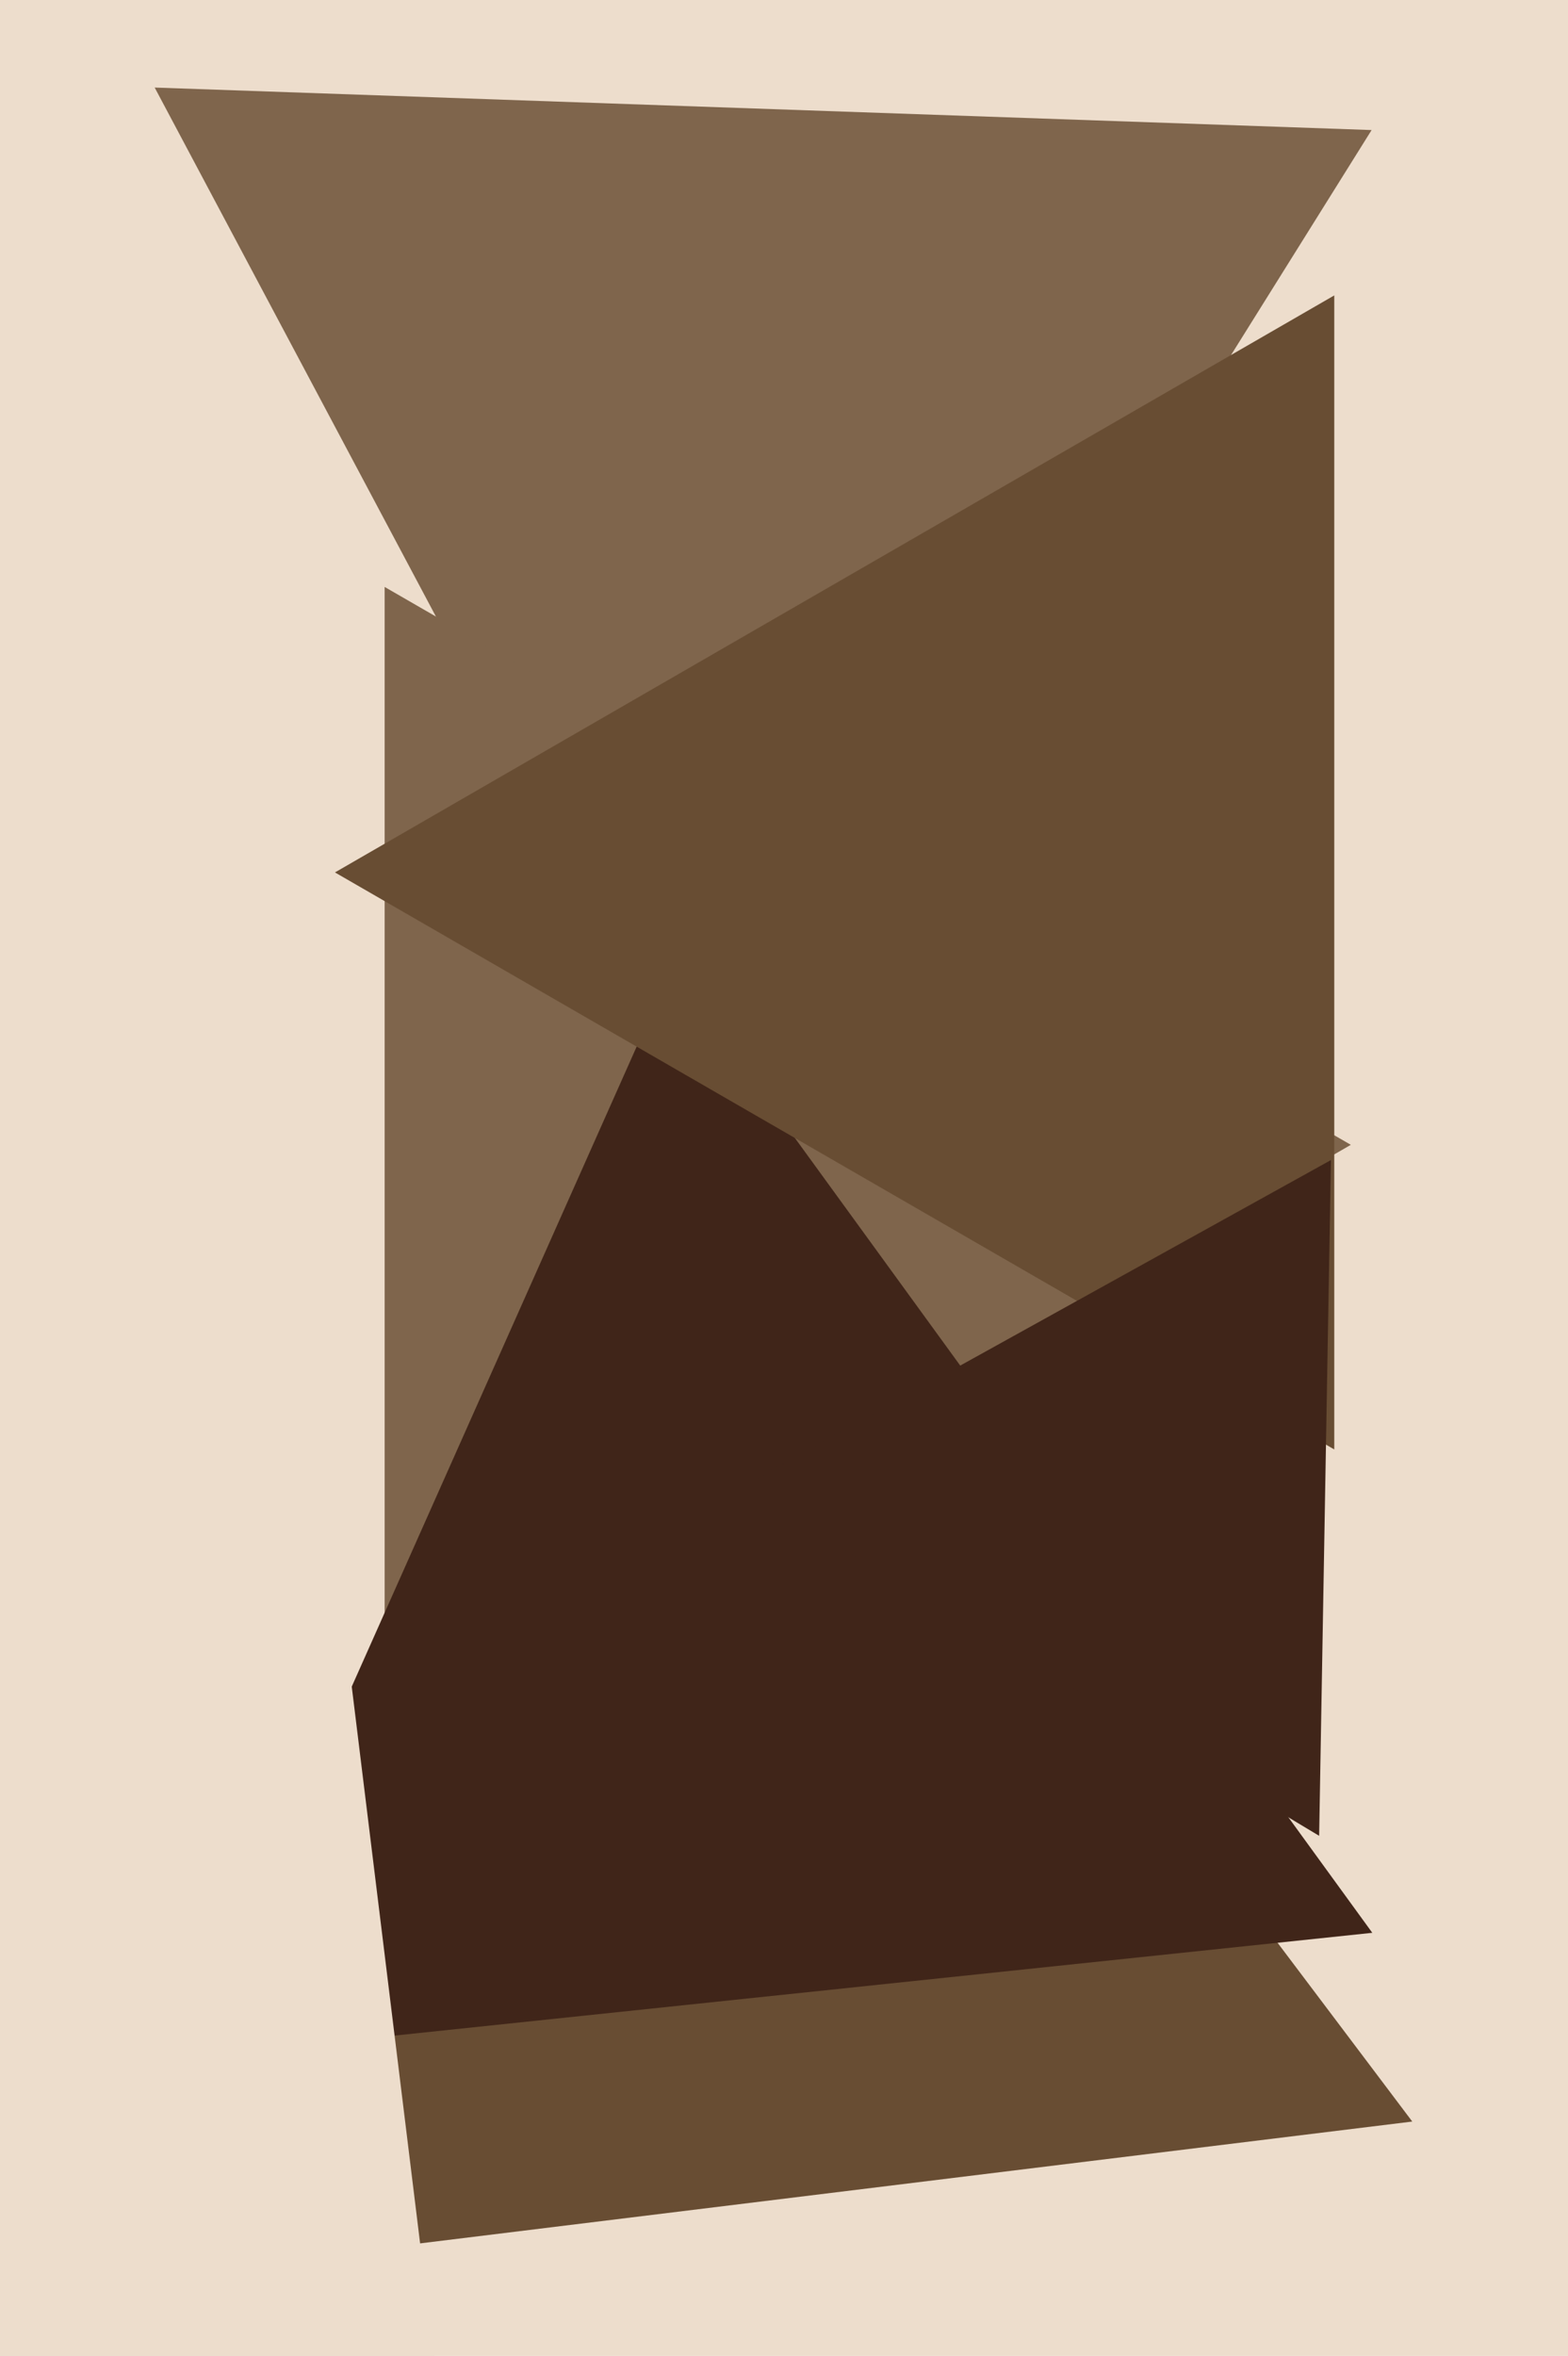
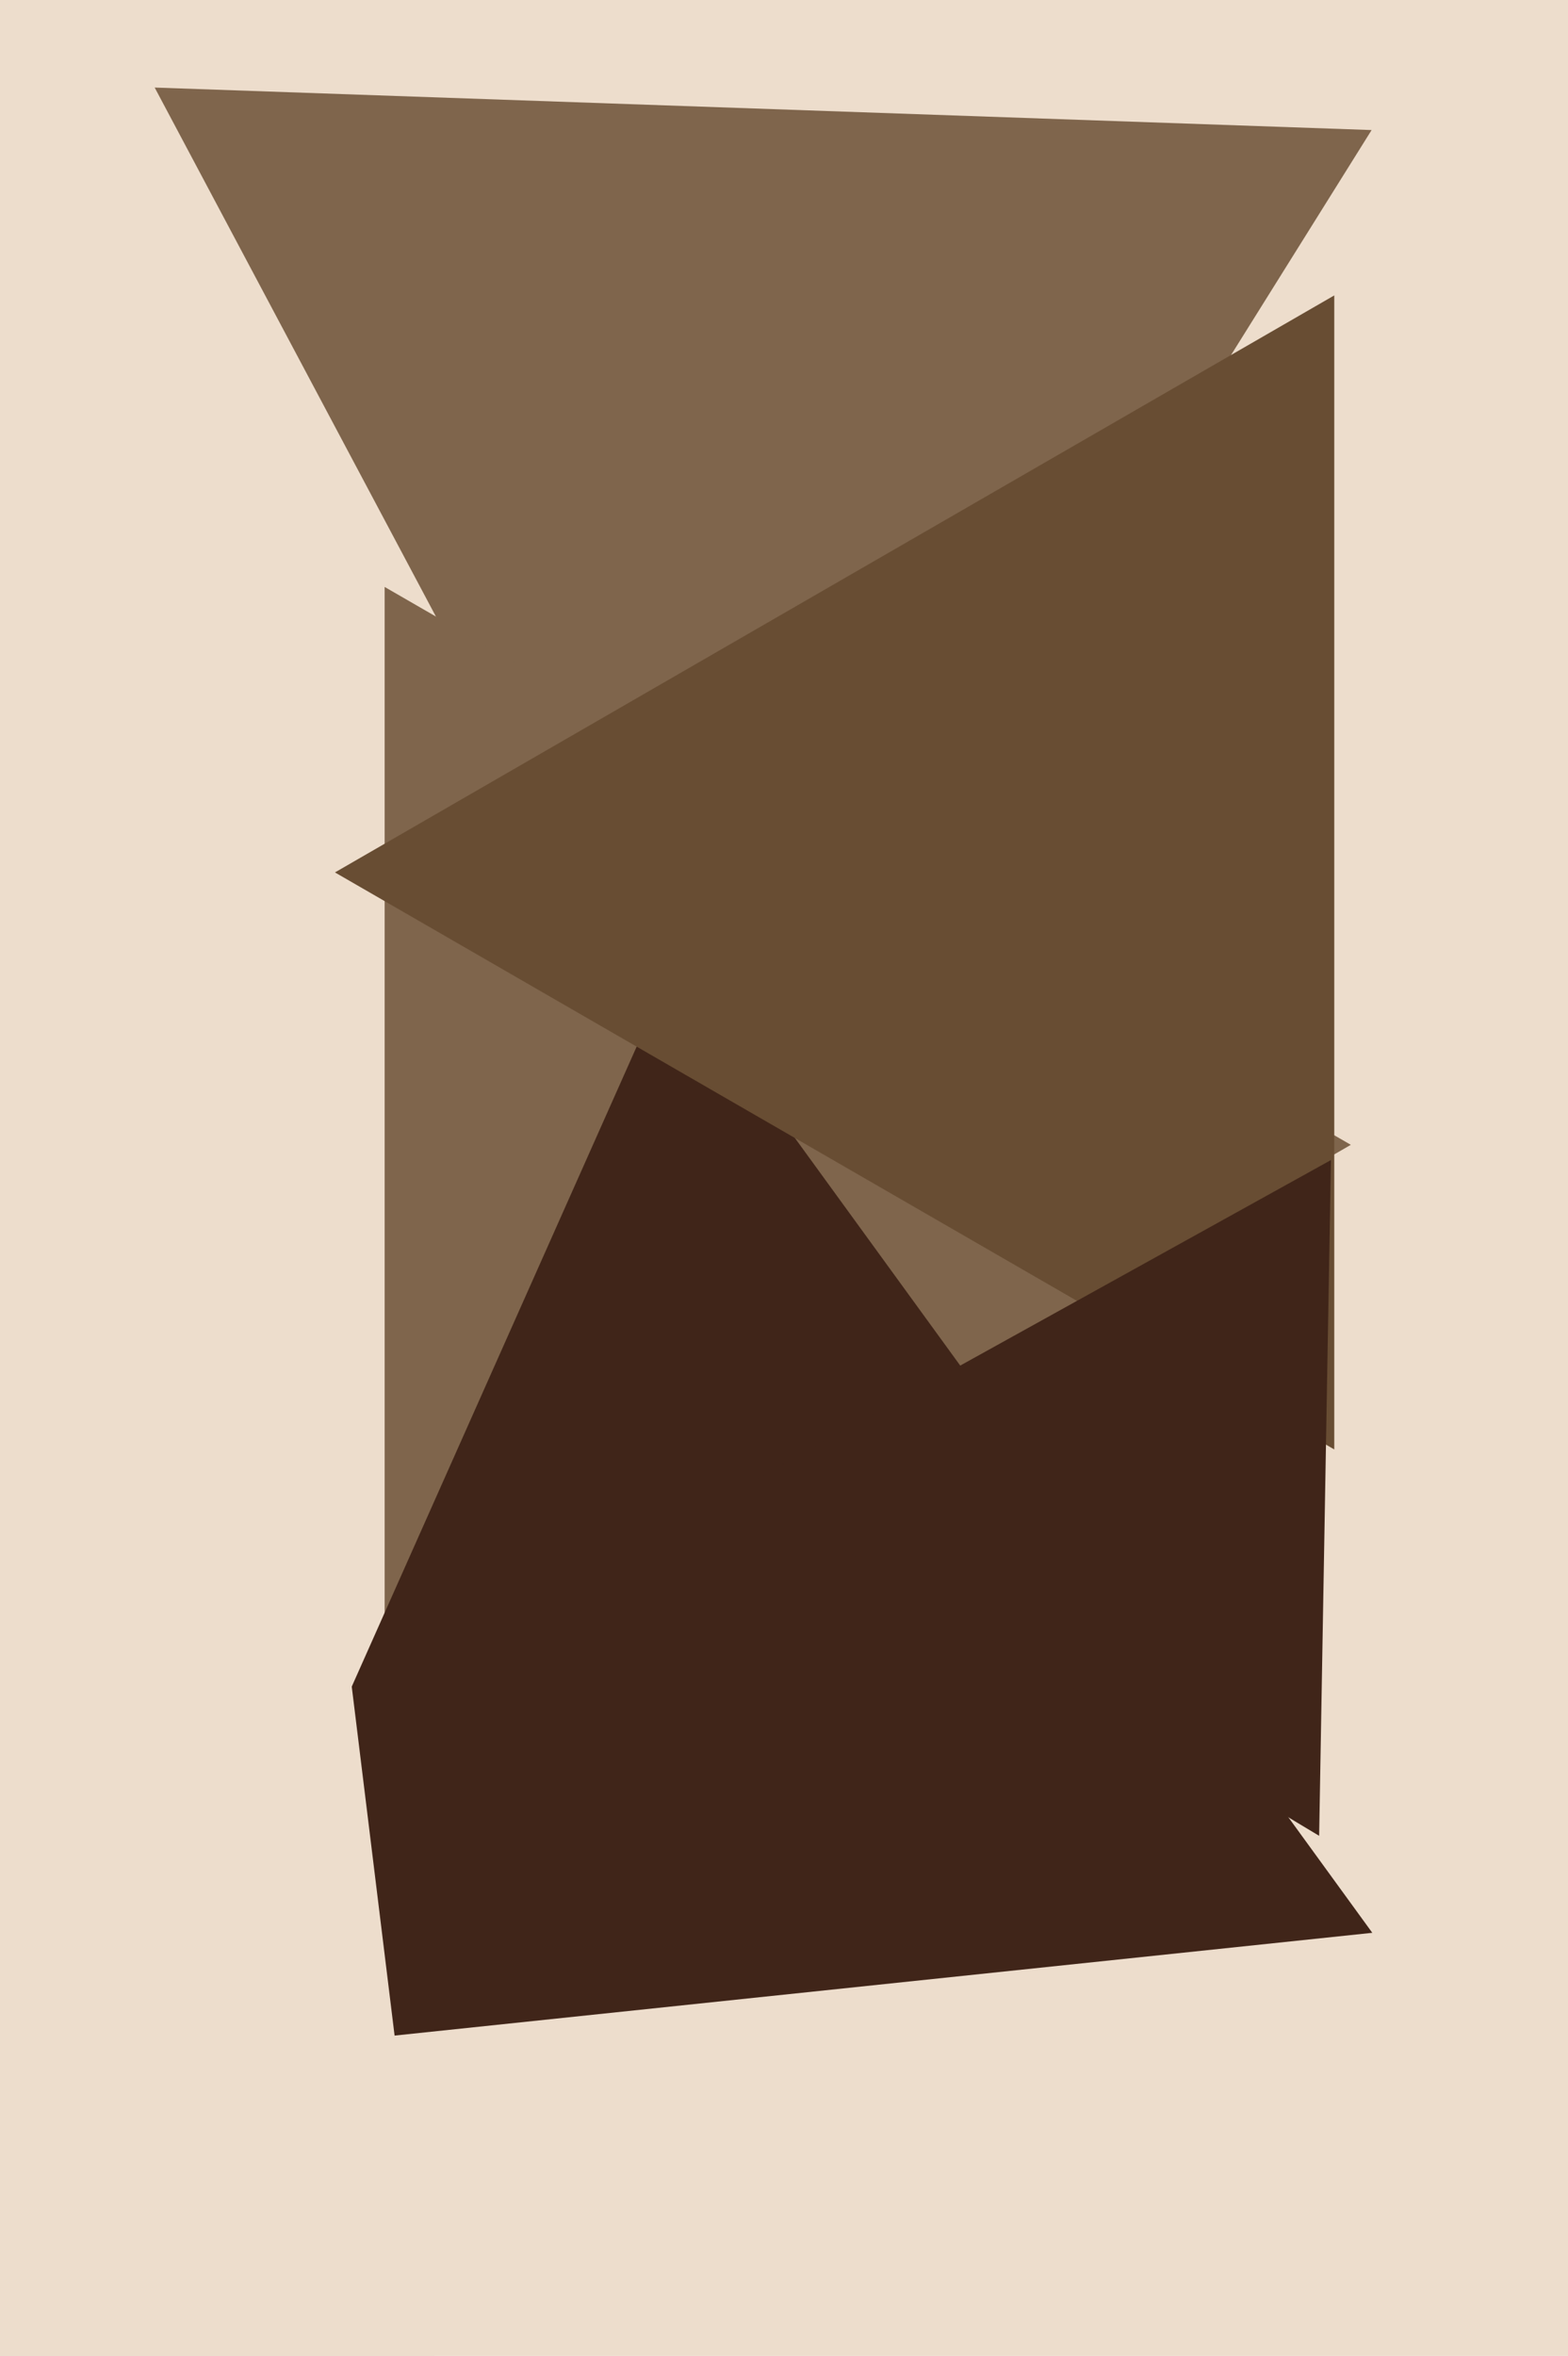
<svg xmlns="http://www.w3.org/2000/svg" width="426px" height="640px">
  <rect width="426" height="640" fill="rgb(237,221,204)" />
-   <polygon points="383.691,576.332 74.246,614.327 196.064,327.342" fill="rgb(104,77,51)" />
  <polygon points="197.334,315.884 42.023,23.785 372.643,35.331" fill="rgb(127,101,76)" />
  <polygon points="367.0,311.0 104.5,462.554 104.5,159.446" fill="rgb(127,101,76)" />
  <polygon points="372.833,525.06 50.714,558.916 182.453,263.024" fill="rgb(64,37,25)" />
  <polygon points="362.5,393.751 91.0,237 362.5,80.249" fill="rgb(104,77,51)" />
  <polygon points="125.15,699.137 -182.561,568.521 84.411,367.343" fill="rgb(237,221,204)" />
  <polygon points="358.39,498.71 201.016,404.15 361.594,315.14" fill="rgb(64,37,25)" />
</svg>